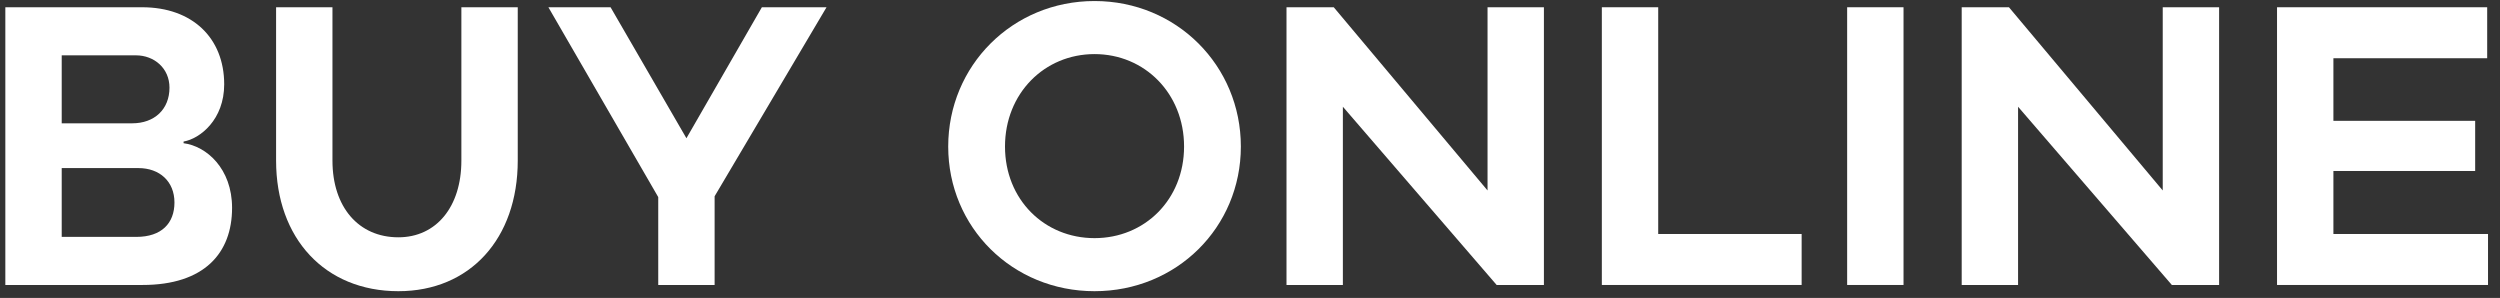
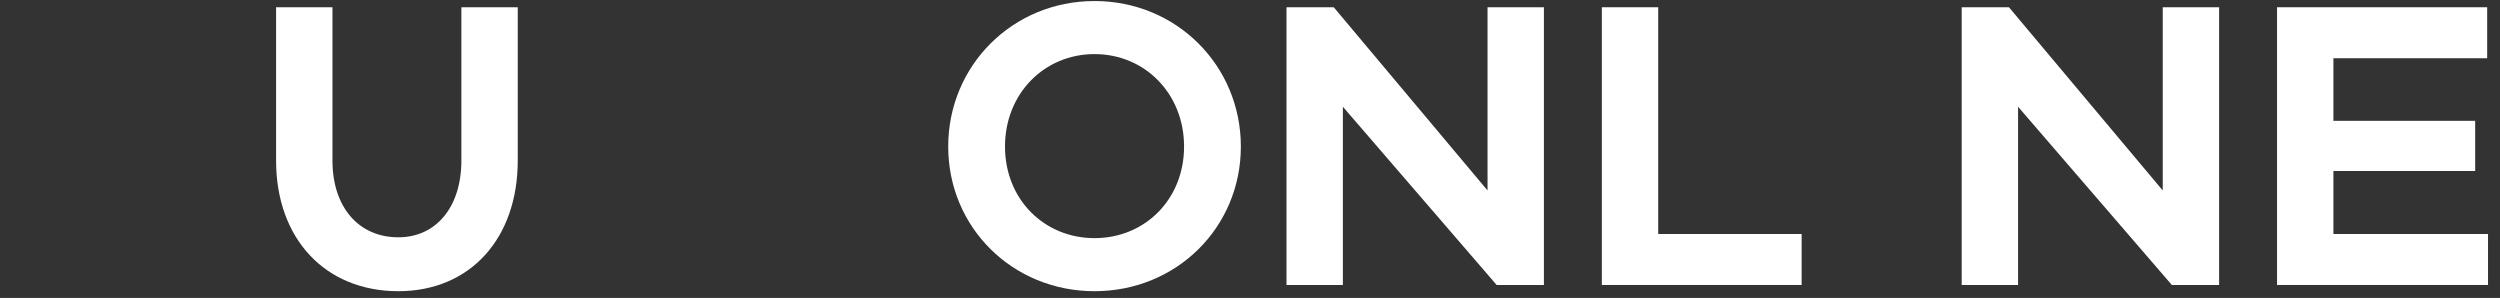
<svg xmlns="http://www.w3.org/2000/svg" width="193" height="23" viewBox="0 0 193 23" fill="none">
  <rect x="0" y="0" width="193" height="23" fill="#333333" stroke="none" />
-   <path d="M14.172 10.928C15.452 10.704 17.308 9.232 17.308 6.512C17.308 2.928 14.844 0.56 10.972 0.56H0.412V22H11.004C15.772 22 17.916 19.536 17.916 16.048C17.916 13.008 15.932 11.28 14.172 11.056V10.928ZM4.764 4.272H10.492C11.9 4.272 13.084 5.264 13.084 6.768C13.084 8.432 11.932 9.52 10.204 9.52H4.764V4.272ZM4.764 18.288V12.976H10.684C12.316 12.976 13.468 14 13.468 15.632C13.468 17.232 12.476 18.288 10.524 18.288H4.764Z" fill="white" />
  <path d="M39.97 0.56H35.618V12.4C35.618 15.984 33.666 18.32 30.754 18.32C27.682 18.32 25.666 15.984 25.666 12.4V0.56H21.314V12.4C21.314 18.416 25.09 22.48 30.754 22.48C36.29 22.48 39.97 18.416 39.97 12.4V0.56Z" fill="white" />
-   <path d="M55.168 15.152L63.808 0.56H58.816L52.992 10.672L47.136 0.56H42.336L50.816 15.216V22H55.168V15.152Z" fill="white" />
  <path d="M84.498 0.08C78.162 0.08 73.202 5.072 73.202 11.312C73.202 17.552 78.162 22.48 84.498 22.48C90.834 22.48 95.794 17.552 95.794 11.312C95.794 5.072 90.834 0.08 84.498 0.08ZM84.498 18.384C80.626 18.384 77.586 15.408 77.586 11.312C77.586 7.216 80.626 4.176 84.498 4.176C88.37 4.176 91.41 7.216 91.41 11.312C91.41 15.408 88.37 18.384 84.498 18.384Z" fill="white" />
  <path d="M119.19 0.56H114.838V14.704L102.966 0.56H99.318V22H103.67V8.24L115.542 22H119.19V0.56Z" fill="white" />
  <path d="M139.086 18.064H128.014V0.56H123.662V22H139.086V18.064Z" fill="white" />
-   <path d="M146.952 22V0.56H142.6V22H146.952Z" fill="white" />
  <path d="M171.315 0.56H166.963V14.704L155.091 0.56H151.443V22H155.795V8.24L167.667 22H171.315V0.56Z" fill="white" />
  <path d="M192.075 18.064H180.139V13.2H191.083V9.328H180.139V4.496H192.011V0.56H175.787V22H192.075V18.064Z" fill="white" />
</svg>